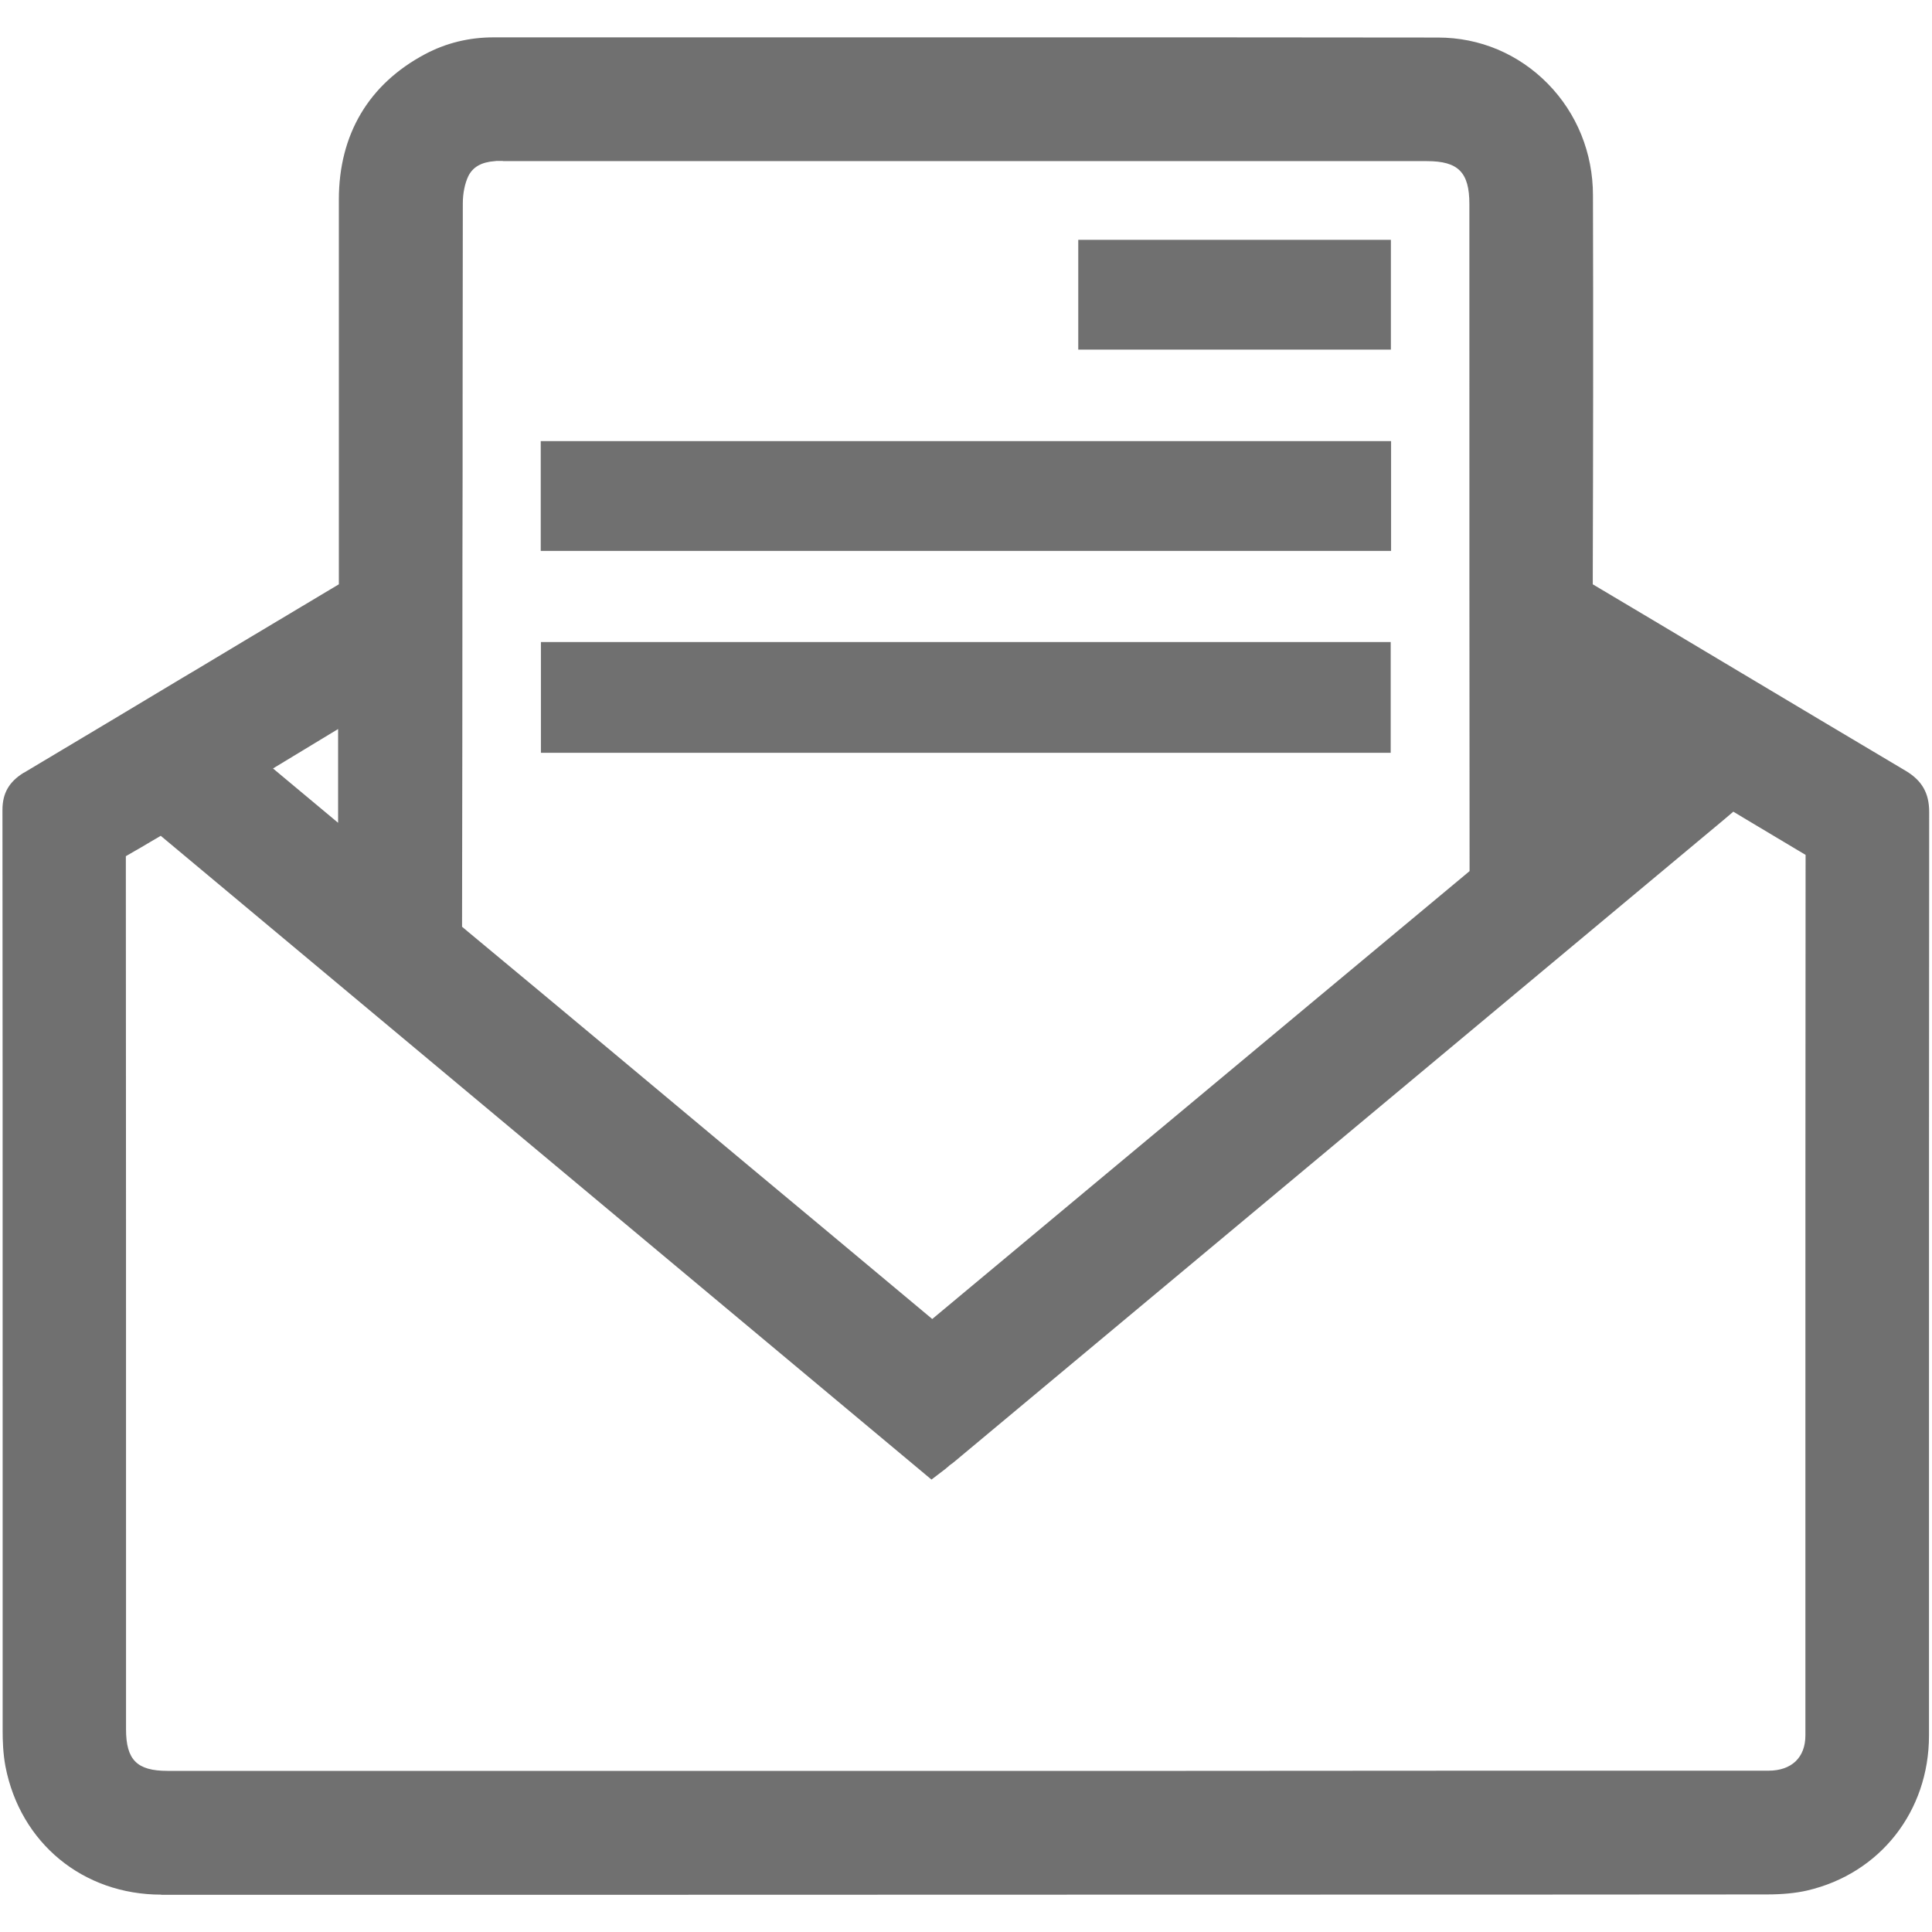
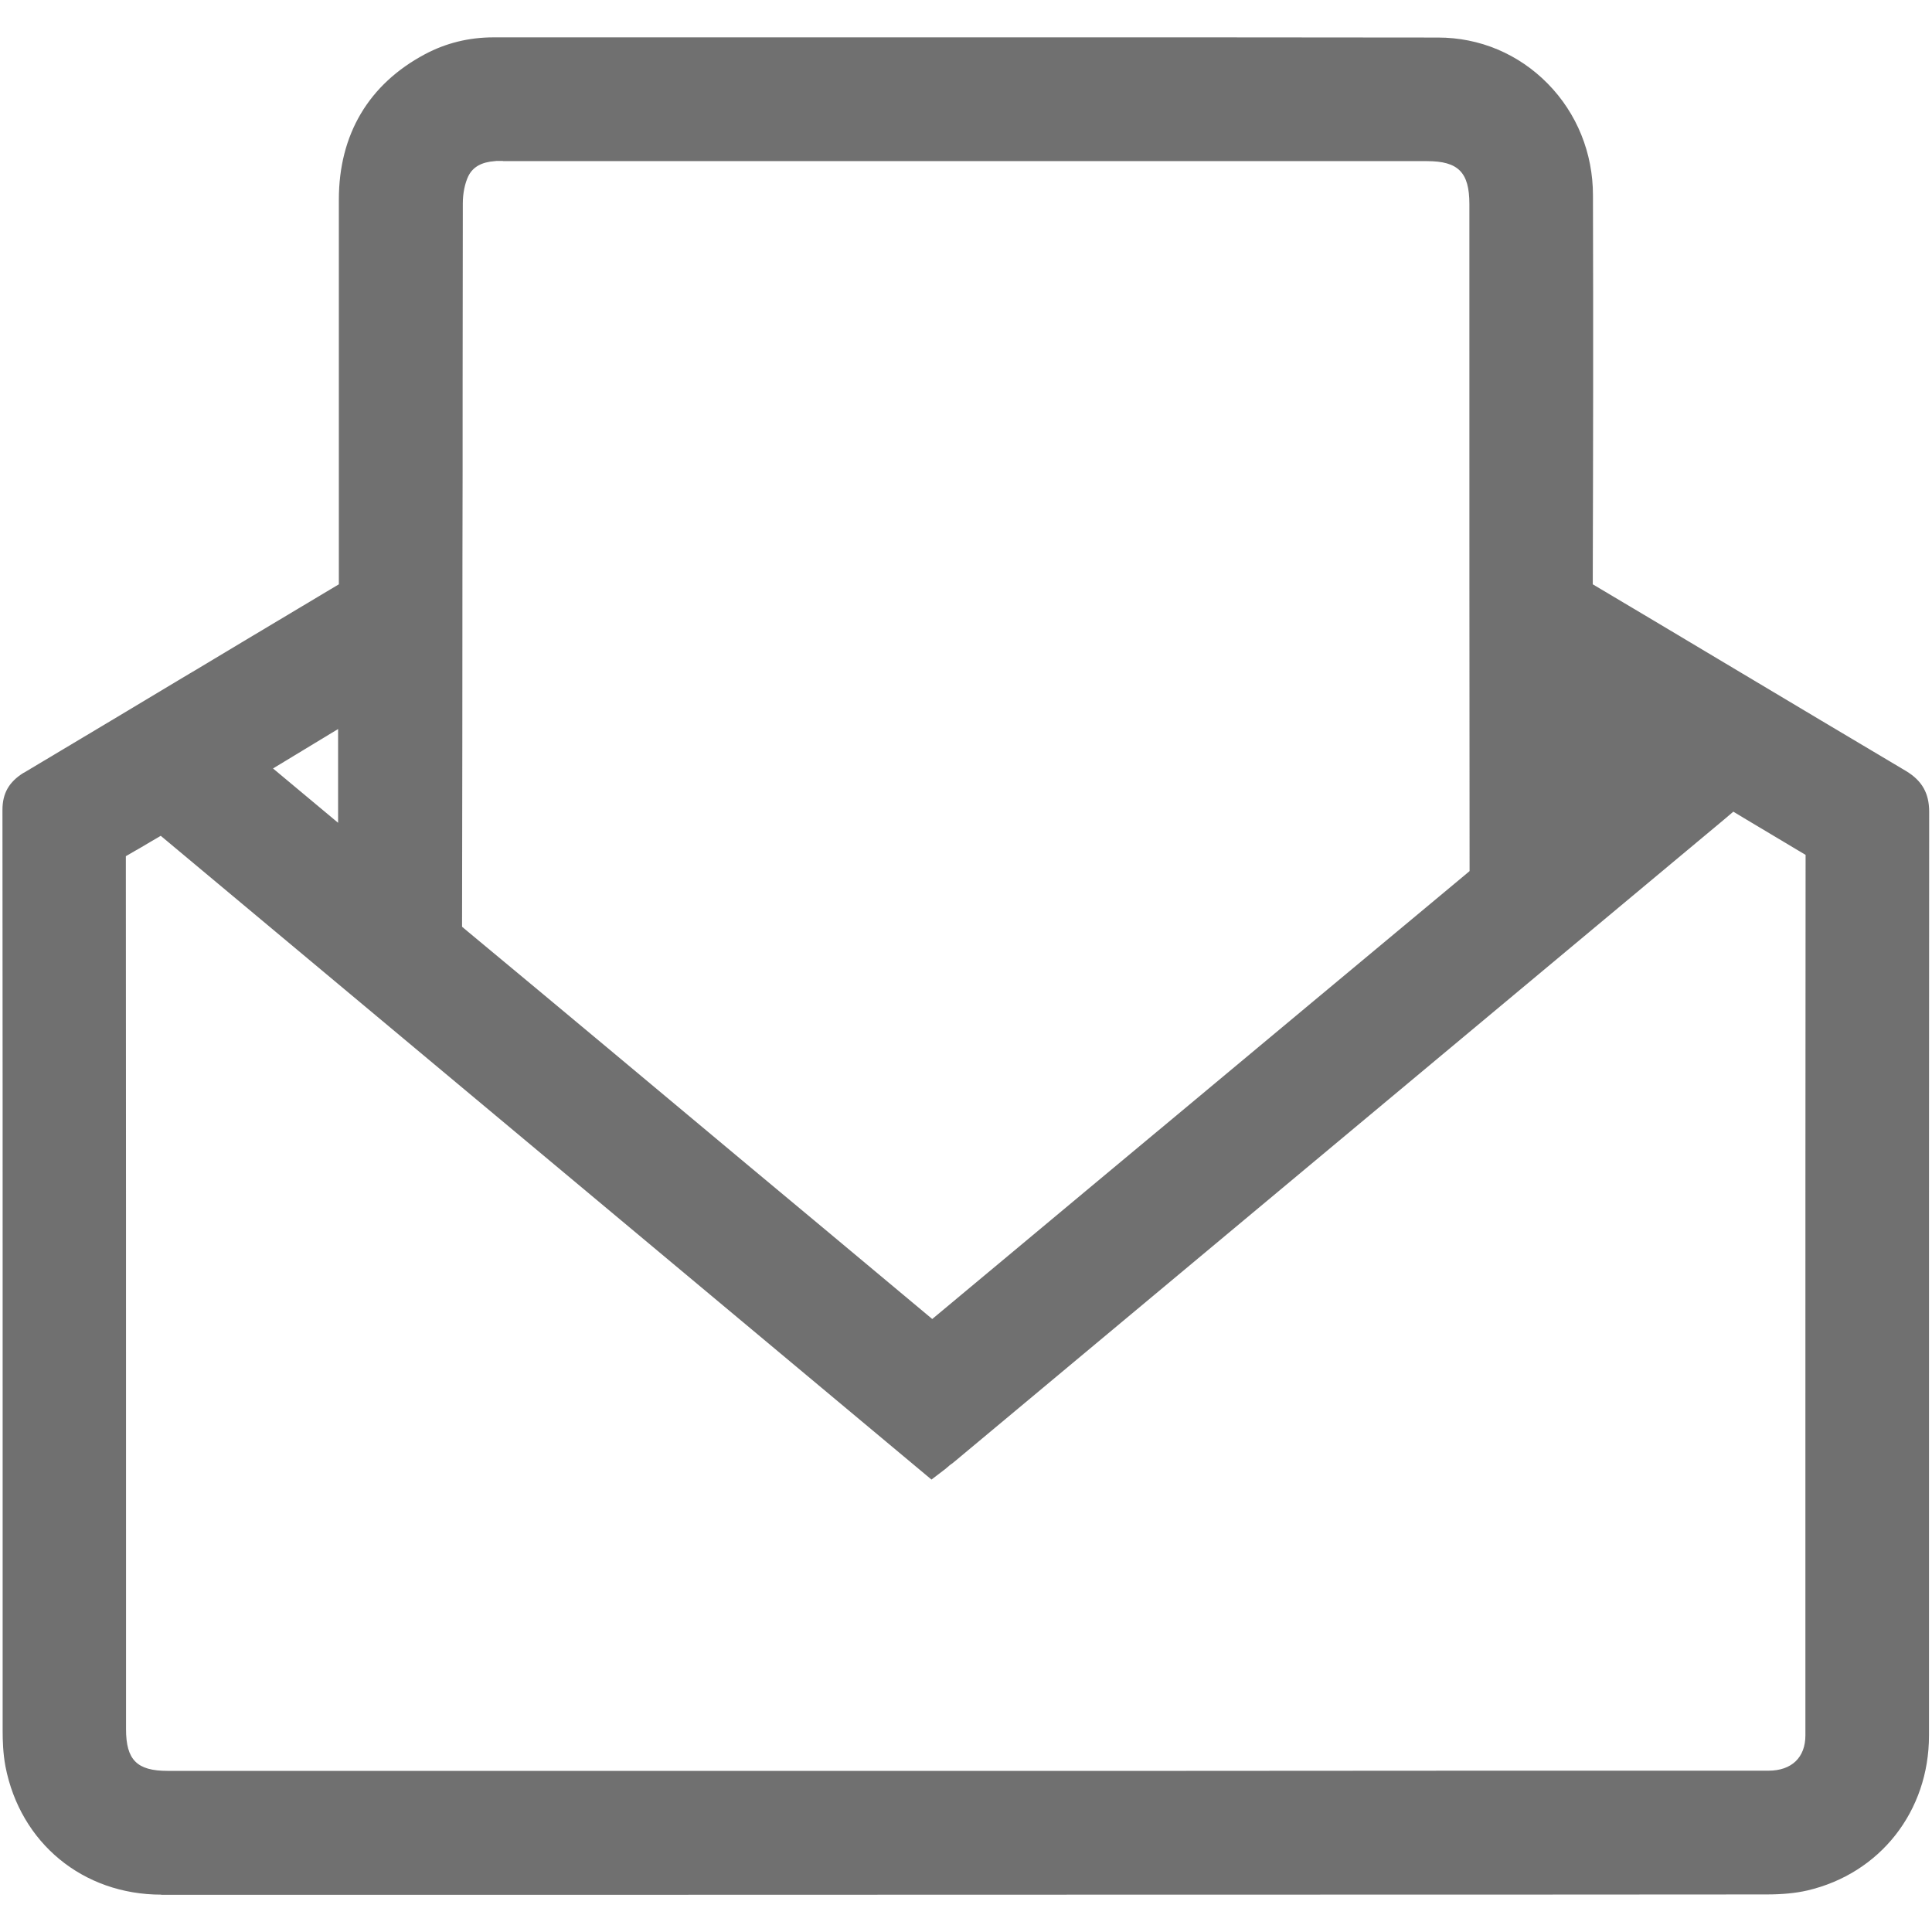
<svg xmlns="http://www.w3.org/2000/svg" class="icon" viewBox="0 0 1024 1024" width="200" height="200">
  <path d="M85.5 1004.2c-41.5 0-74.7-27.3-82.6-67.9-1.3-6.9-1.5-13.8-1.5-19V734.6c0-100 0-203.5-0.1-305.3 0-8.9 3.5-14.9 11.2-19.7h0.1c29.4-17.5 59.2-35.4 87.9-52.6l2.9-1.7c8.2-4.9 16.4-9.8 24.5-14.7l1.5-0.9c15-9 30.6-18.3 46-27.5l4.2-2.5V105.8c0-34.5 15.8-61.2 45.7-77.1 11.1-5.9 23.3-8.9 36.3-8.9h278.8c83.6 0 155.7 0 221.8 0.1 22.1 0 42.7 8.7 58.2 24.5 15.4 15.7 23.9 36.7 23.9 59.1 0.2 68 0.1 136.9-0.1 201.3v4.9l4.2 2.5c20.7 12.3 41.7 24.8 61.9 36.9l12.9 7.7c26.8 16 56.1 33.5 87.1 51.9 8.4 5.1 12.2 11.7 12.2 21.6-0.1 115.7-0.1 233.4-0.1 347.2v142.4c0 40.1-25.9 73.1-64.5 82.1-6.1 1.4-13.1 2.1-21.7 2.1-97.7 0.1-194.2 0.1-287.4 0.1l-364.3 0.1h-199z m-5.6-558.1c-3.6 2.1-6.3 3.8-8.9 5.2l-4.3 2.5v5c0.1 124.8 0.1 251.6 0.1 374.3v83.4c0 16.3 5.8 22.1 22 22.1h537.3l160.4-0.1h150.8c12.3 0 19.6-7 19.6-18.7V785.2c0-107.2 0-218.1 0.1-327.2v-4.9l-4.2-2.5c-7.1-4.2-17.8-10.6-28.8-17.2l-5.3-3.2-4.7 4C800 529.3 676 632.8 523.5 760L506 774.6c-0.6 0.5-1.2 1-1.8 1.4l-0.3 0.2c-0.4 0.3-0.8 0.6-1.2 1l-0.3 0.3-0.2 0.1-0.9 0.8-7.6 5.8L85.2 443l-5.3 3.1zM262.3 85.4c-7.1 0.5-11.7 3.1-14.1 8-1.8 3.8-2.9 9-2.9 14.4 0 31.2-0.1 62.6-0.1 94v0.8c0 31.9 0 63.6-0.1 94.7 0 63.8-0.1 130.8-0.2 189.8v4.1l3.1 2.6c48.8 40.5 98.8 82.3 148.8 124.1l39 32.5 58.3 48.7 43.3-36.1c25-20.9 50.4-42 75.8-63.2l1.7-1.4c52.8-44 107.4-89.6 160.9-134.1l3.1-2.6v-4.1c-0.1-97.7-0.1-196.9-0.1-292.8v-56.6c0-16.9-5.9-22.8-22.5-22.8H266.8l-0.4-0.1H263l-0.5 0.1h-0.2zM144.7 407.3l34.5 28.8v-49.7l-34.5 20.9z" fill="#707070" />
-   <path d="M571.5 127.1h165.7v58.2H571.5zM286.7 340.3h450.4V399H286.7z m-0.1-106.5h450.7V292H286.6z" fill="#707070" />
</svg>